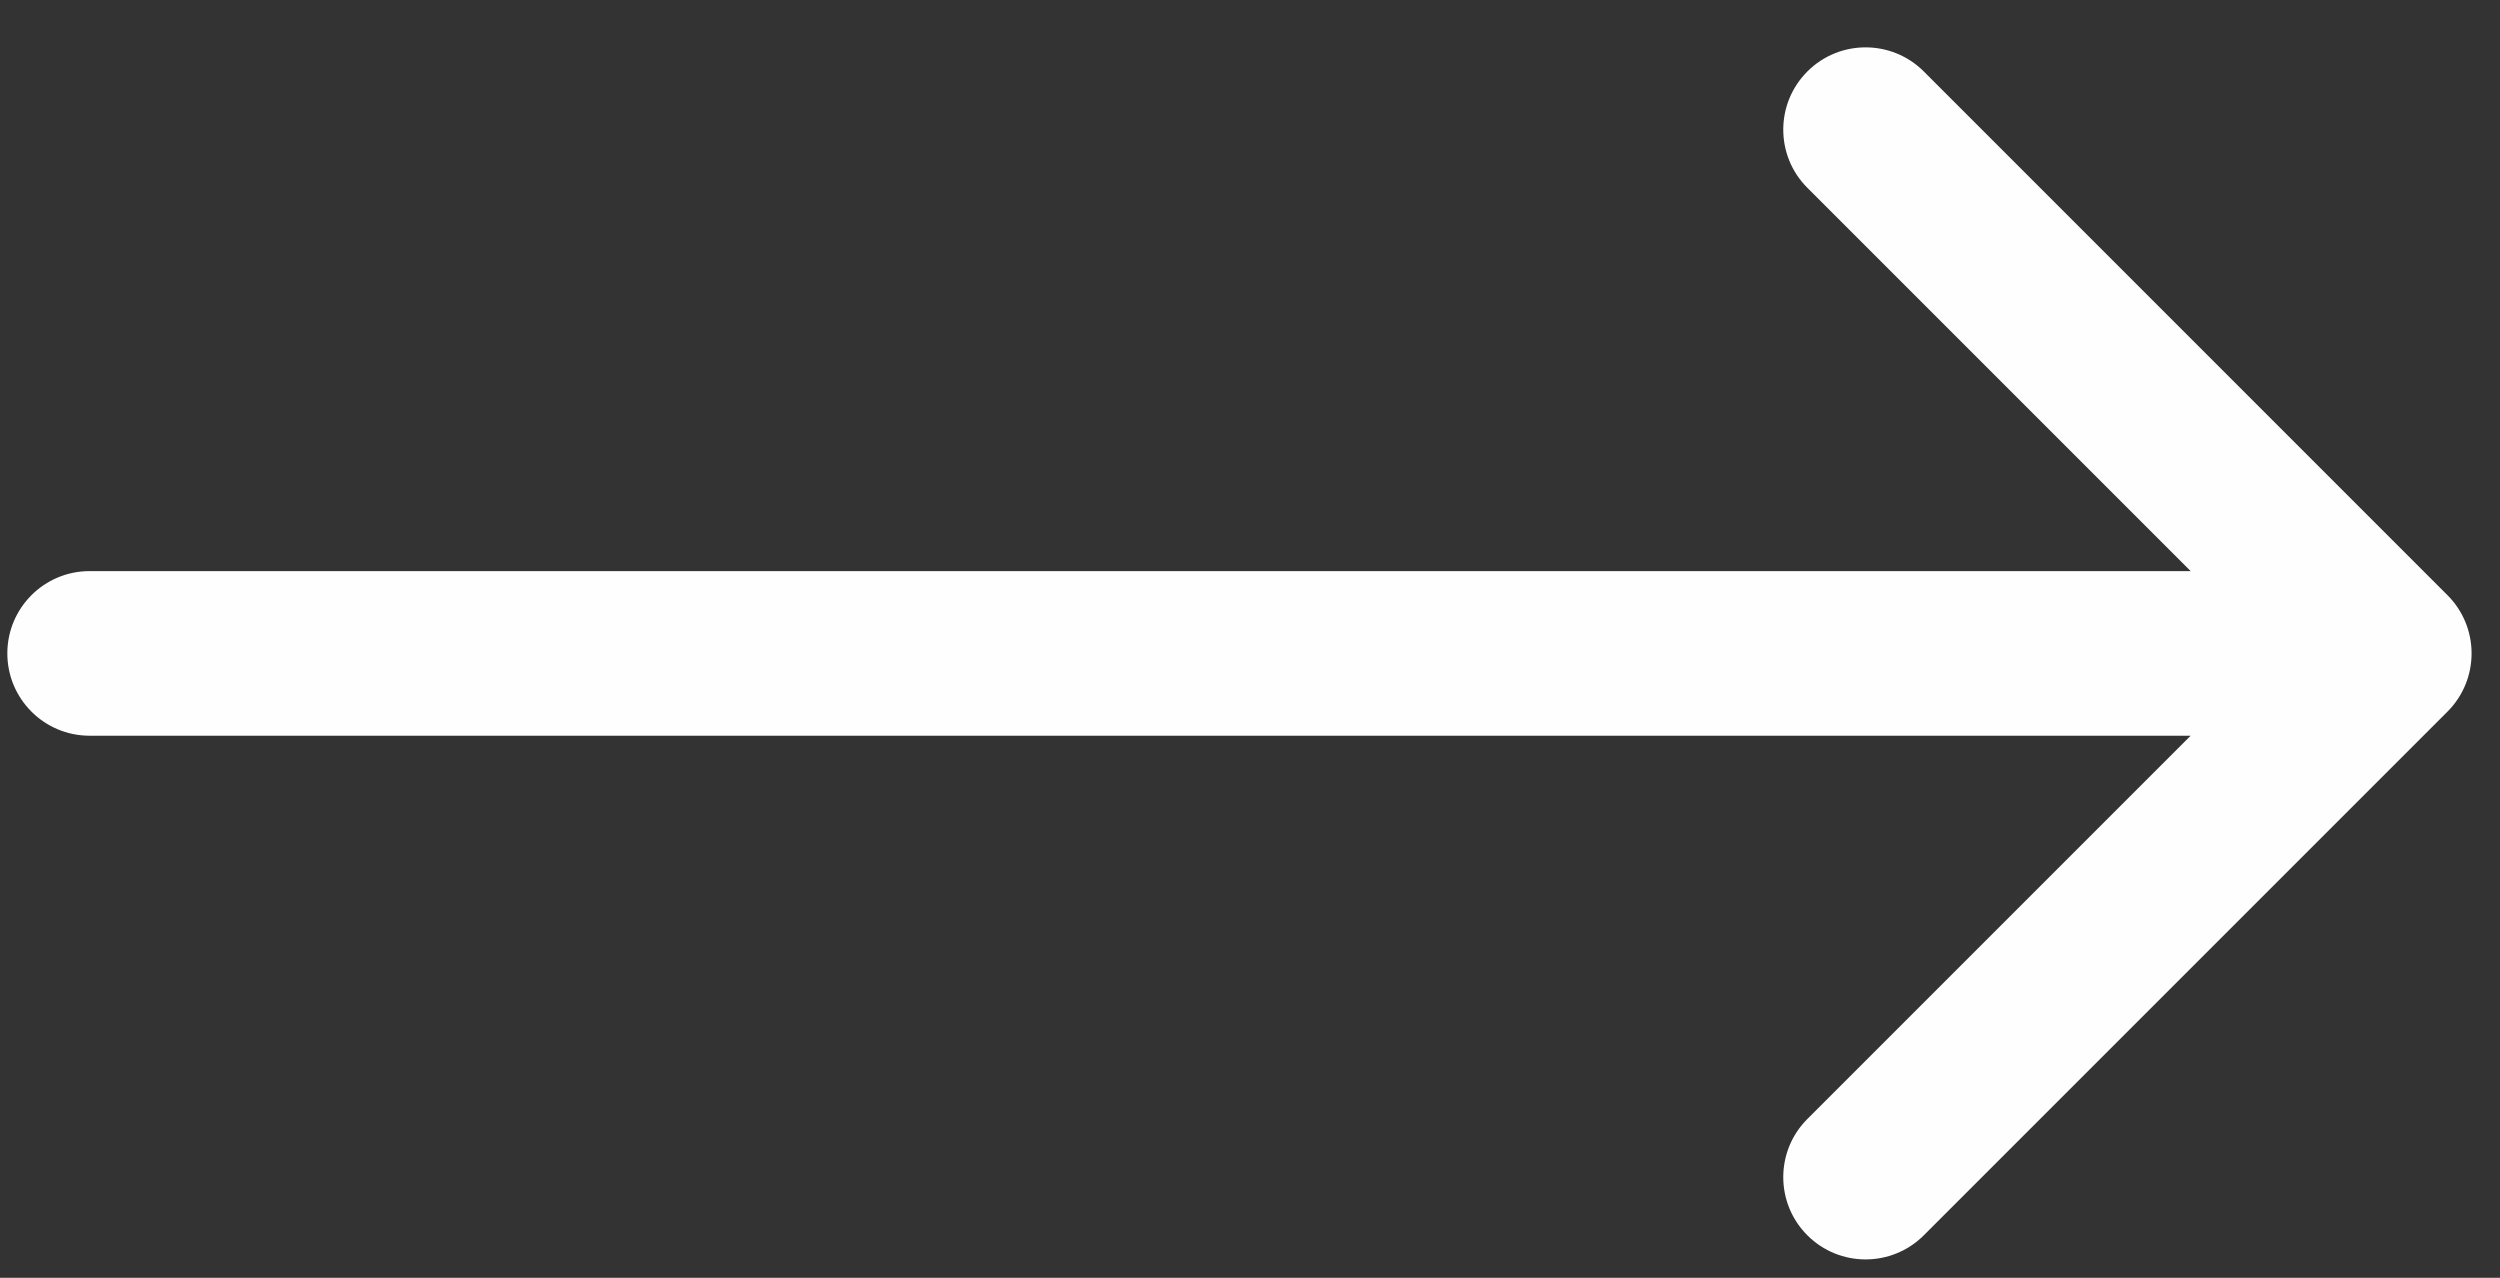
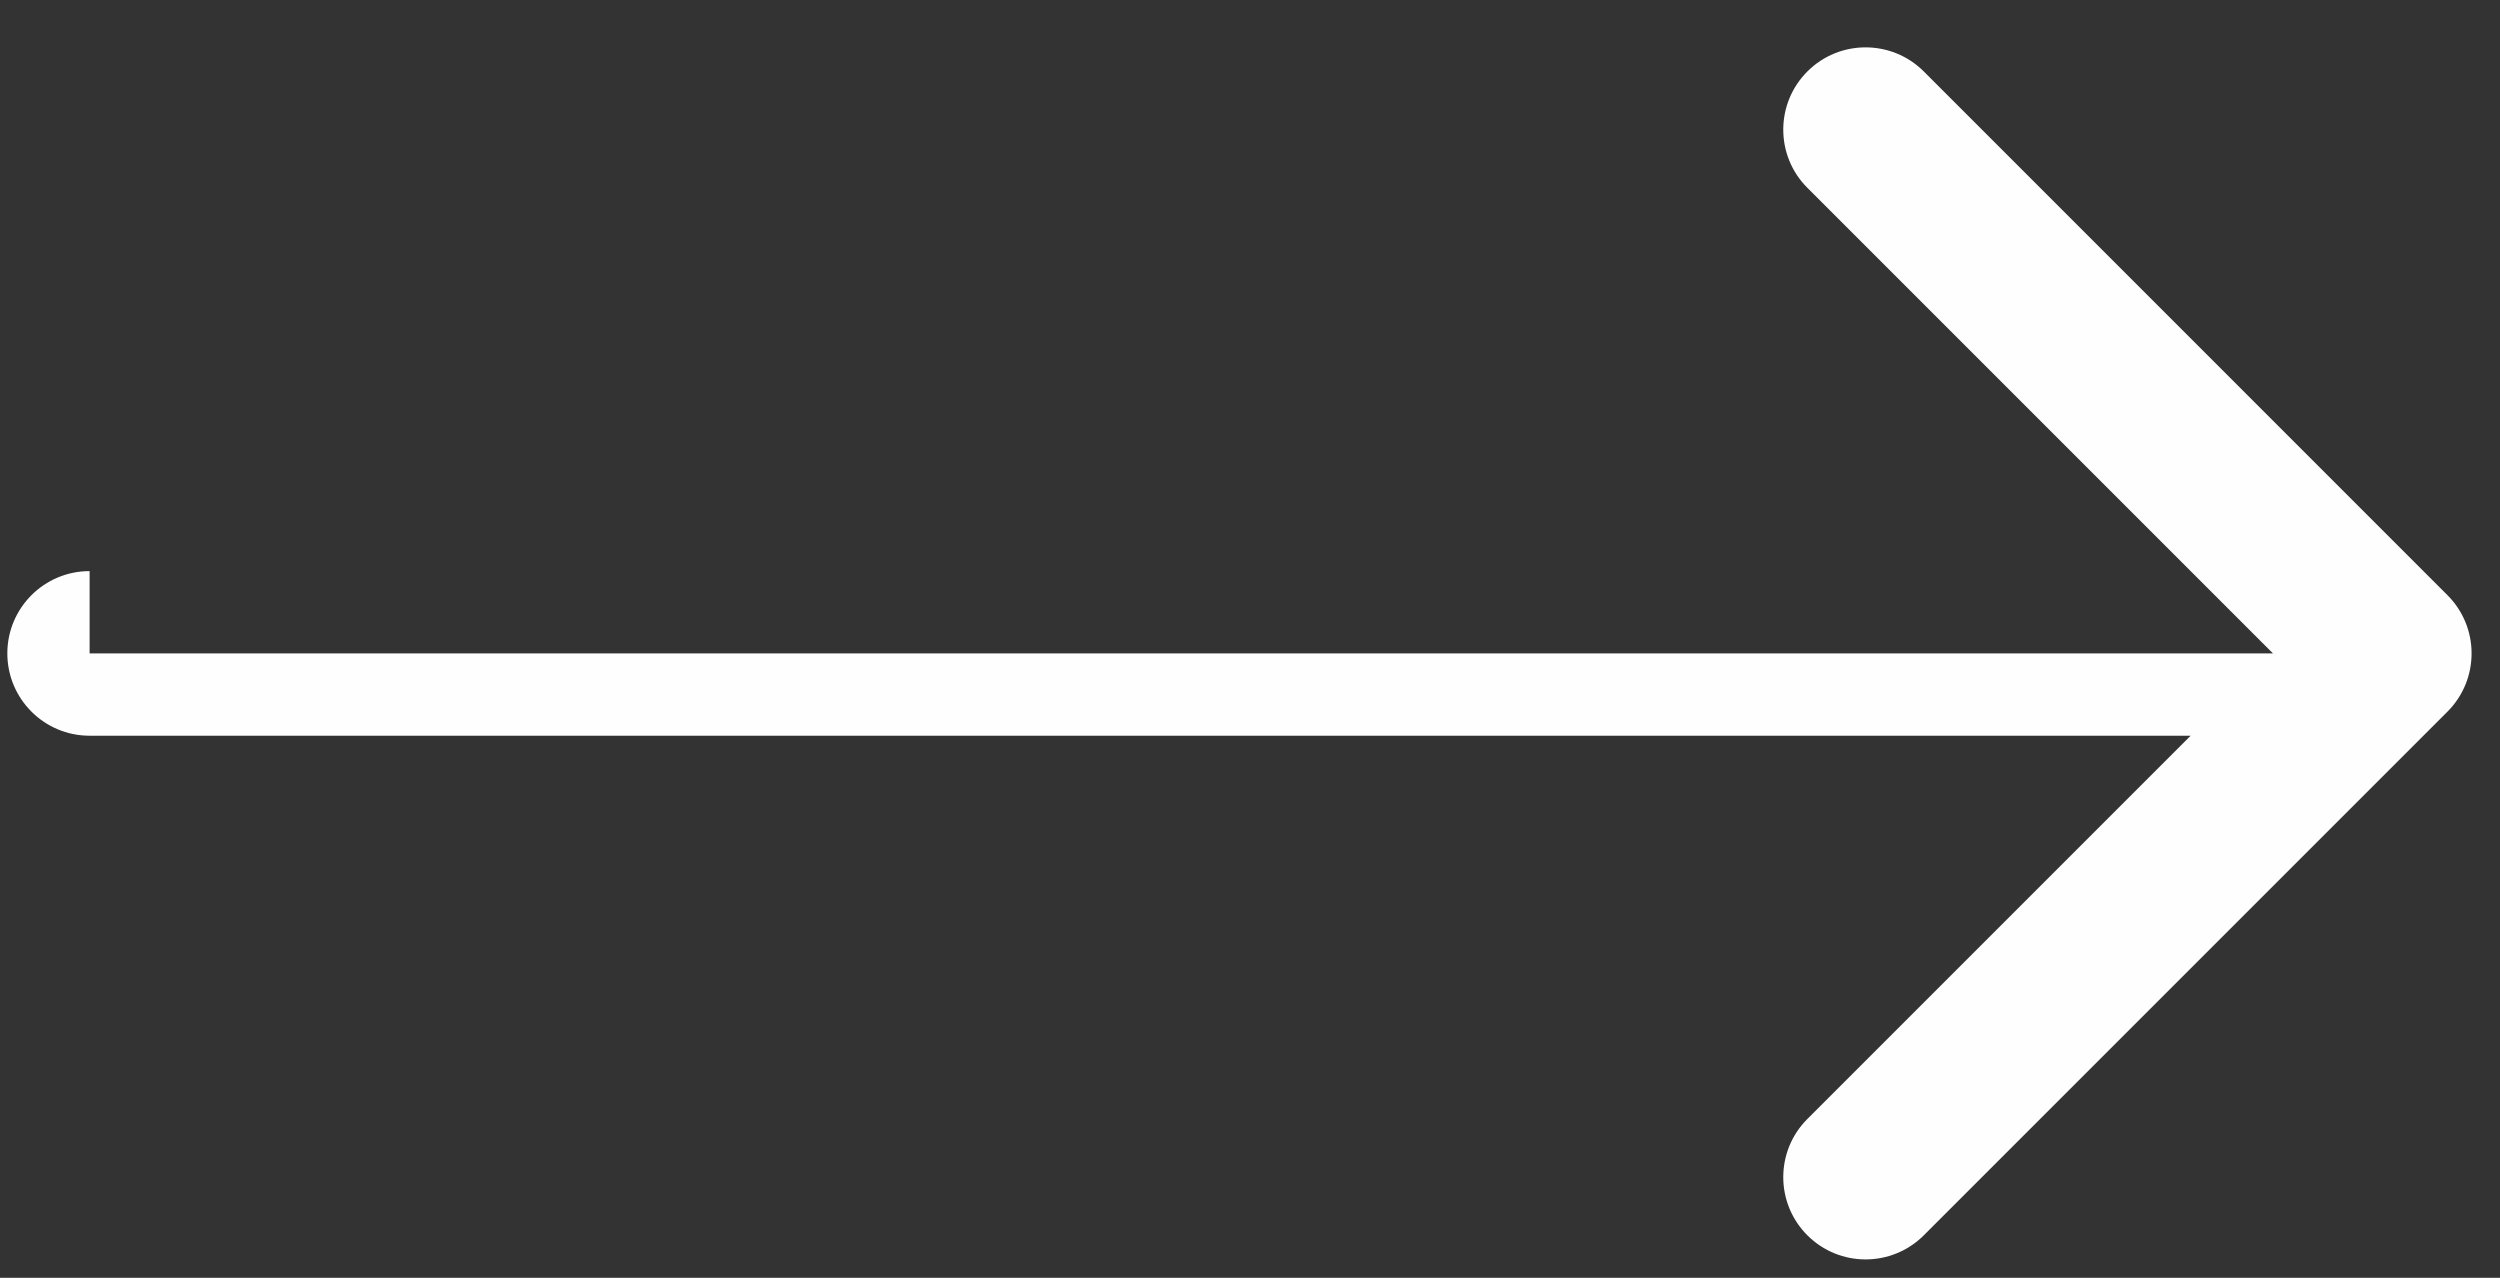
<svg xmlns="http://www.w3.org/2000/svg" width="45" height="23" viewBox="0 0 45 23" fill="none">
  <rect x="0" y="0" width="45" height="23" fill="#333333" stroke="none" />
-   <path d="M1.613 10.28C0.795 10.28 0.132 10.943 0.132 11.761C0.132 12.579 0.795 13.243 1.613 13.243V10.28ZM44.055 12.809C44.633 12.23 44.633 11.292 44.055 10.714L34.628 1.286C34.049 0.708 33.111 0.708 32.533 1.286C31.954 1.865 31.954 2.803 32.533 3.381L40.913 11.761L32.533 20.141C31.954 20.72 31.954 21.657 32.533 22.236C33.111 22.814 34.049 22.814 34.628 22.236L44.055 12.809ZM1.613 11.761V13.243L43.008 13.243V11.761V10.28L1.613 10.28V11.761Z" fill="#FEFEFE" />
+   <path d="M1.613 10.28C0.795 10.28 0.132 10.943 0.132 11.761C0.132 12.579 0.795 13.243 1.613 13.243V10.28ZM44.055 12.809C44.633 12.23 44.633 11.292 44.055 10.714L34.628 1.286C34.049 0.708 33.111 0.708 32.533 1.286C31.954 1.865 31.954 2.803 32.533 3.381L40.913 11.761L32.533 20.141C31.954 20.72 31.954 21.657 32.533 22.236C33.111 22.814 34.049 22.814 34.628 22.236L44.055 12.809ZM1.613 11.761V13.243L43.008 13.243V11.761V10.28V11.761Z" fill="#FEFEFE" />
</svg>